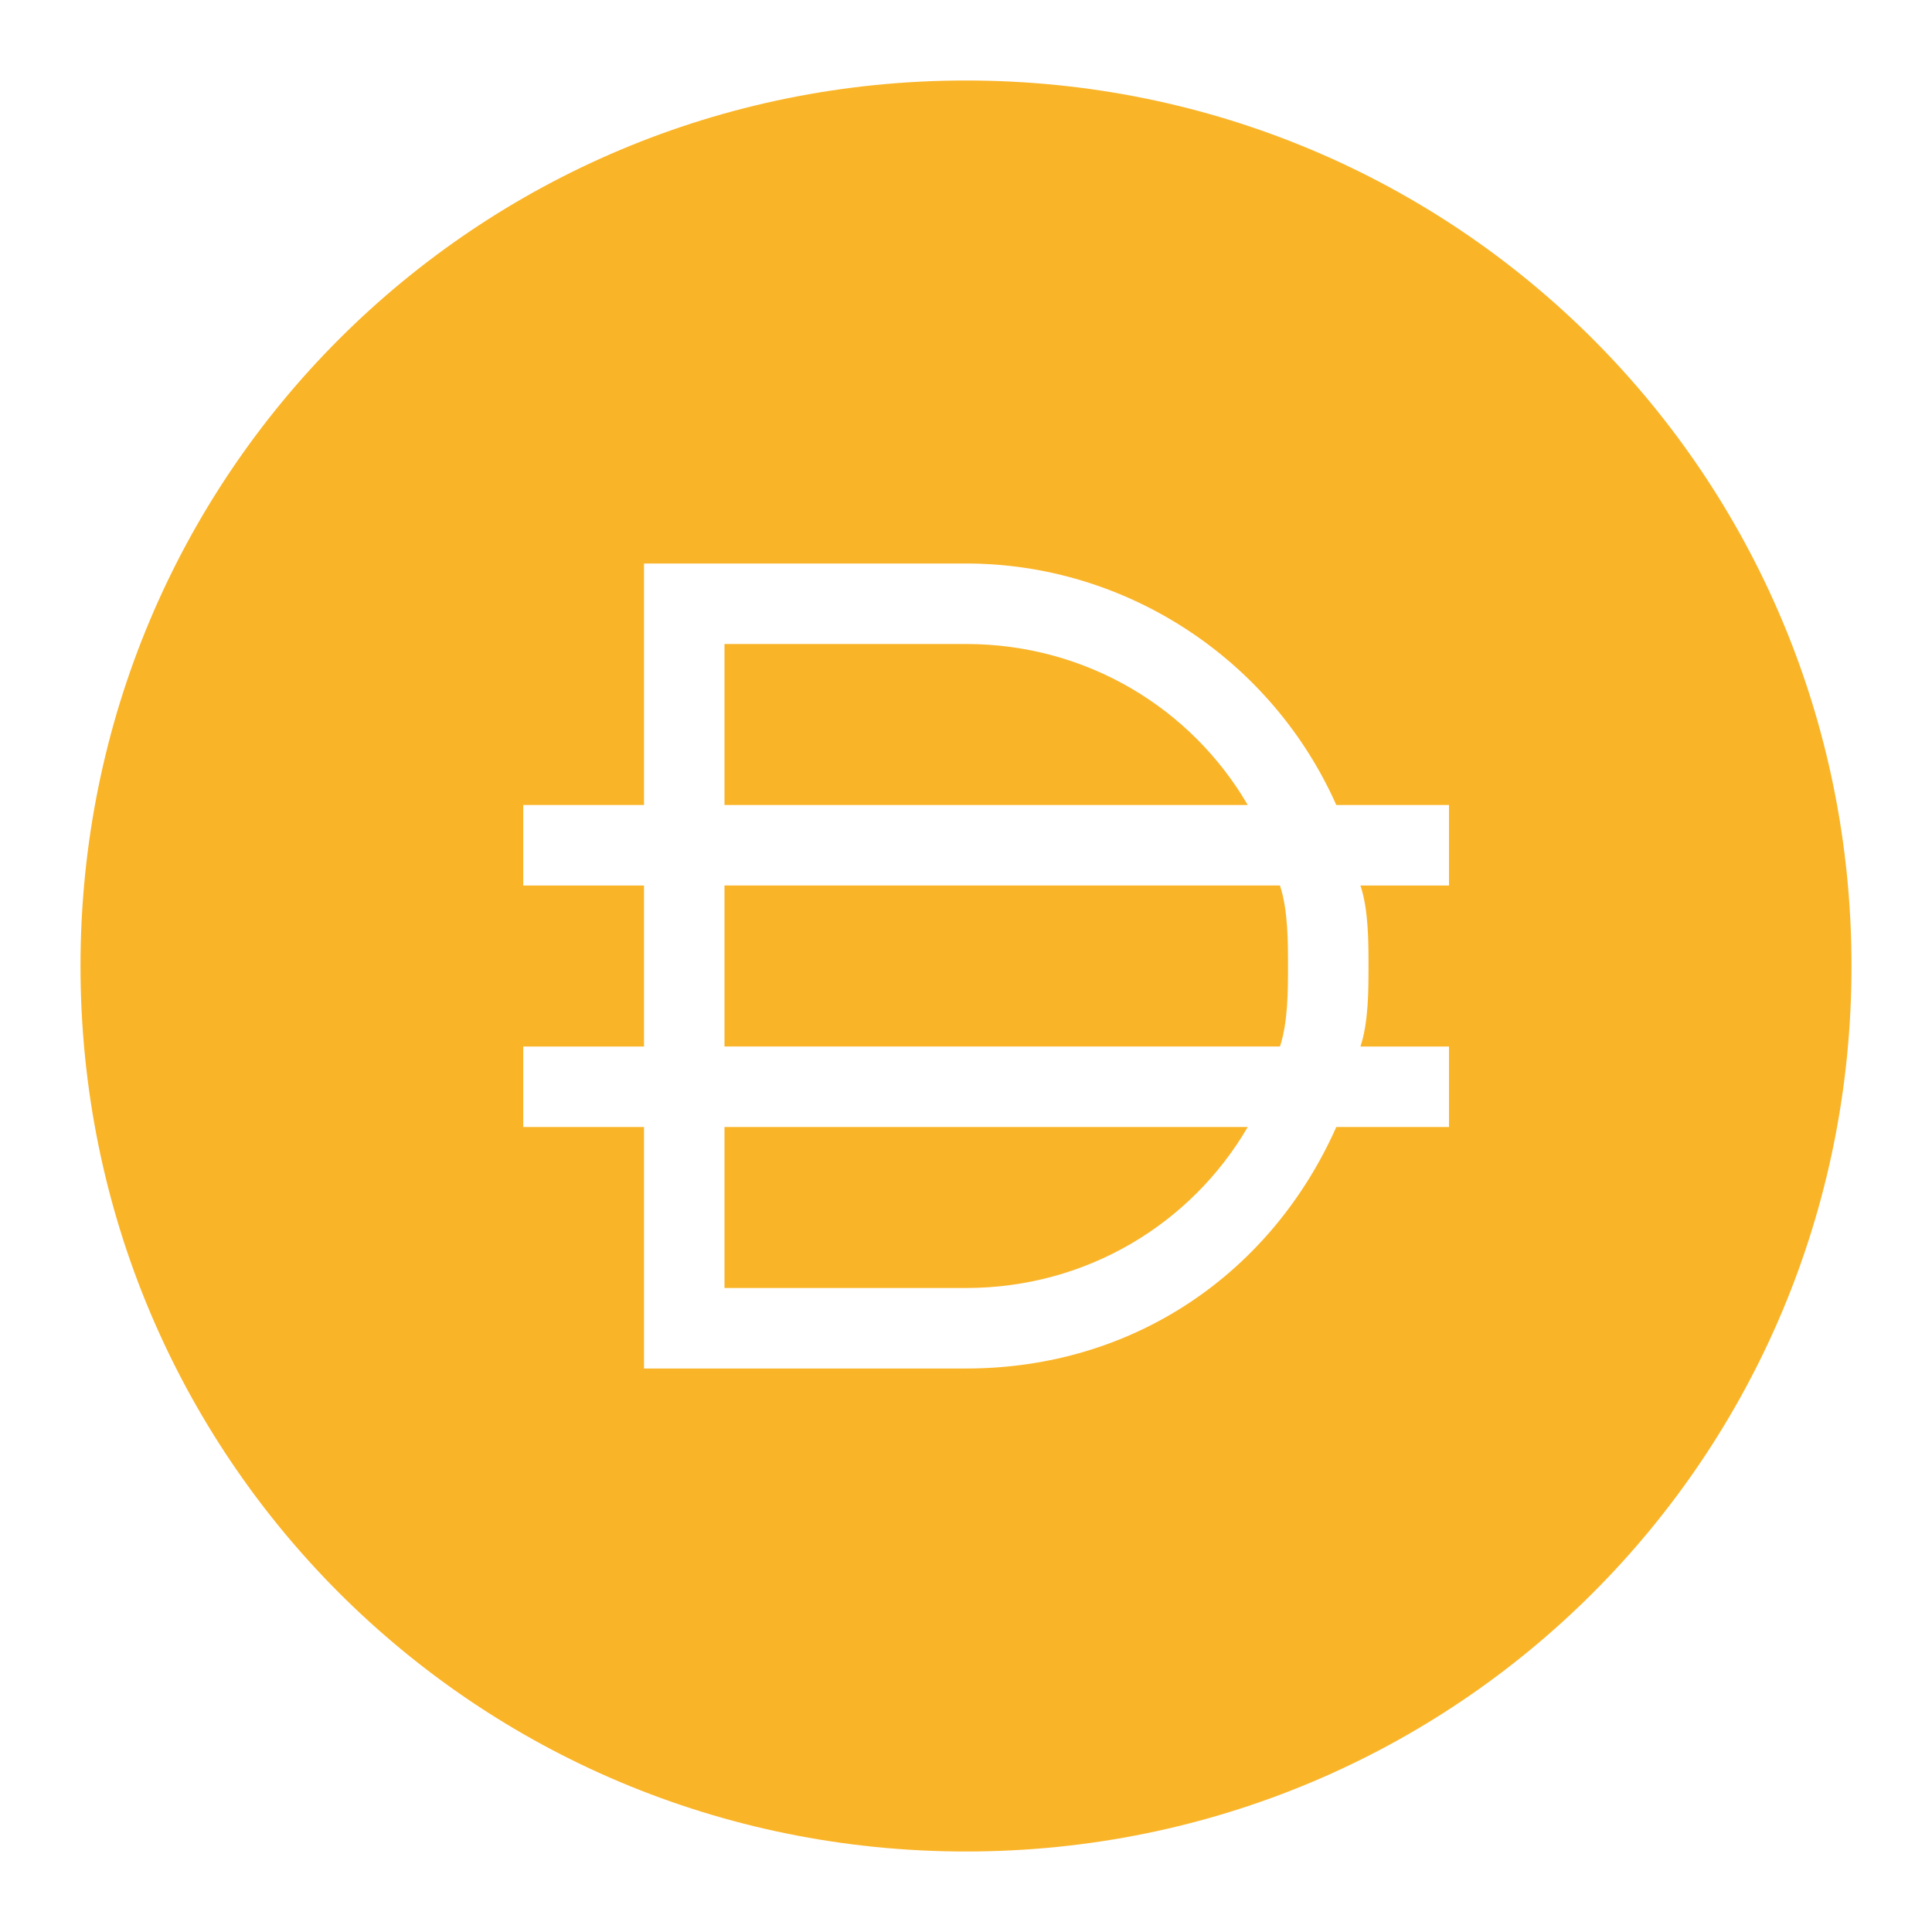
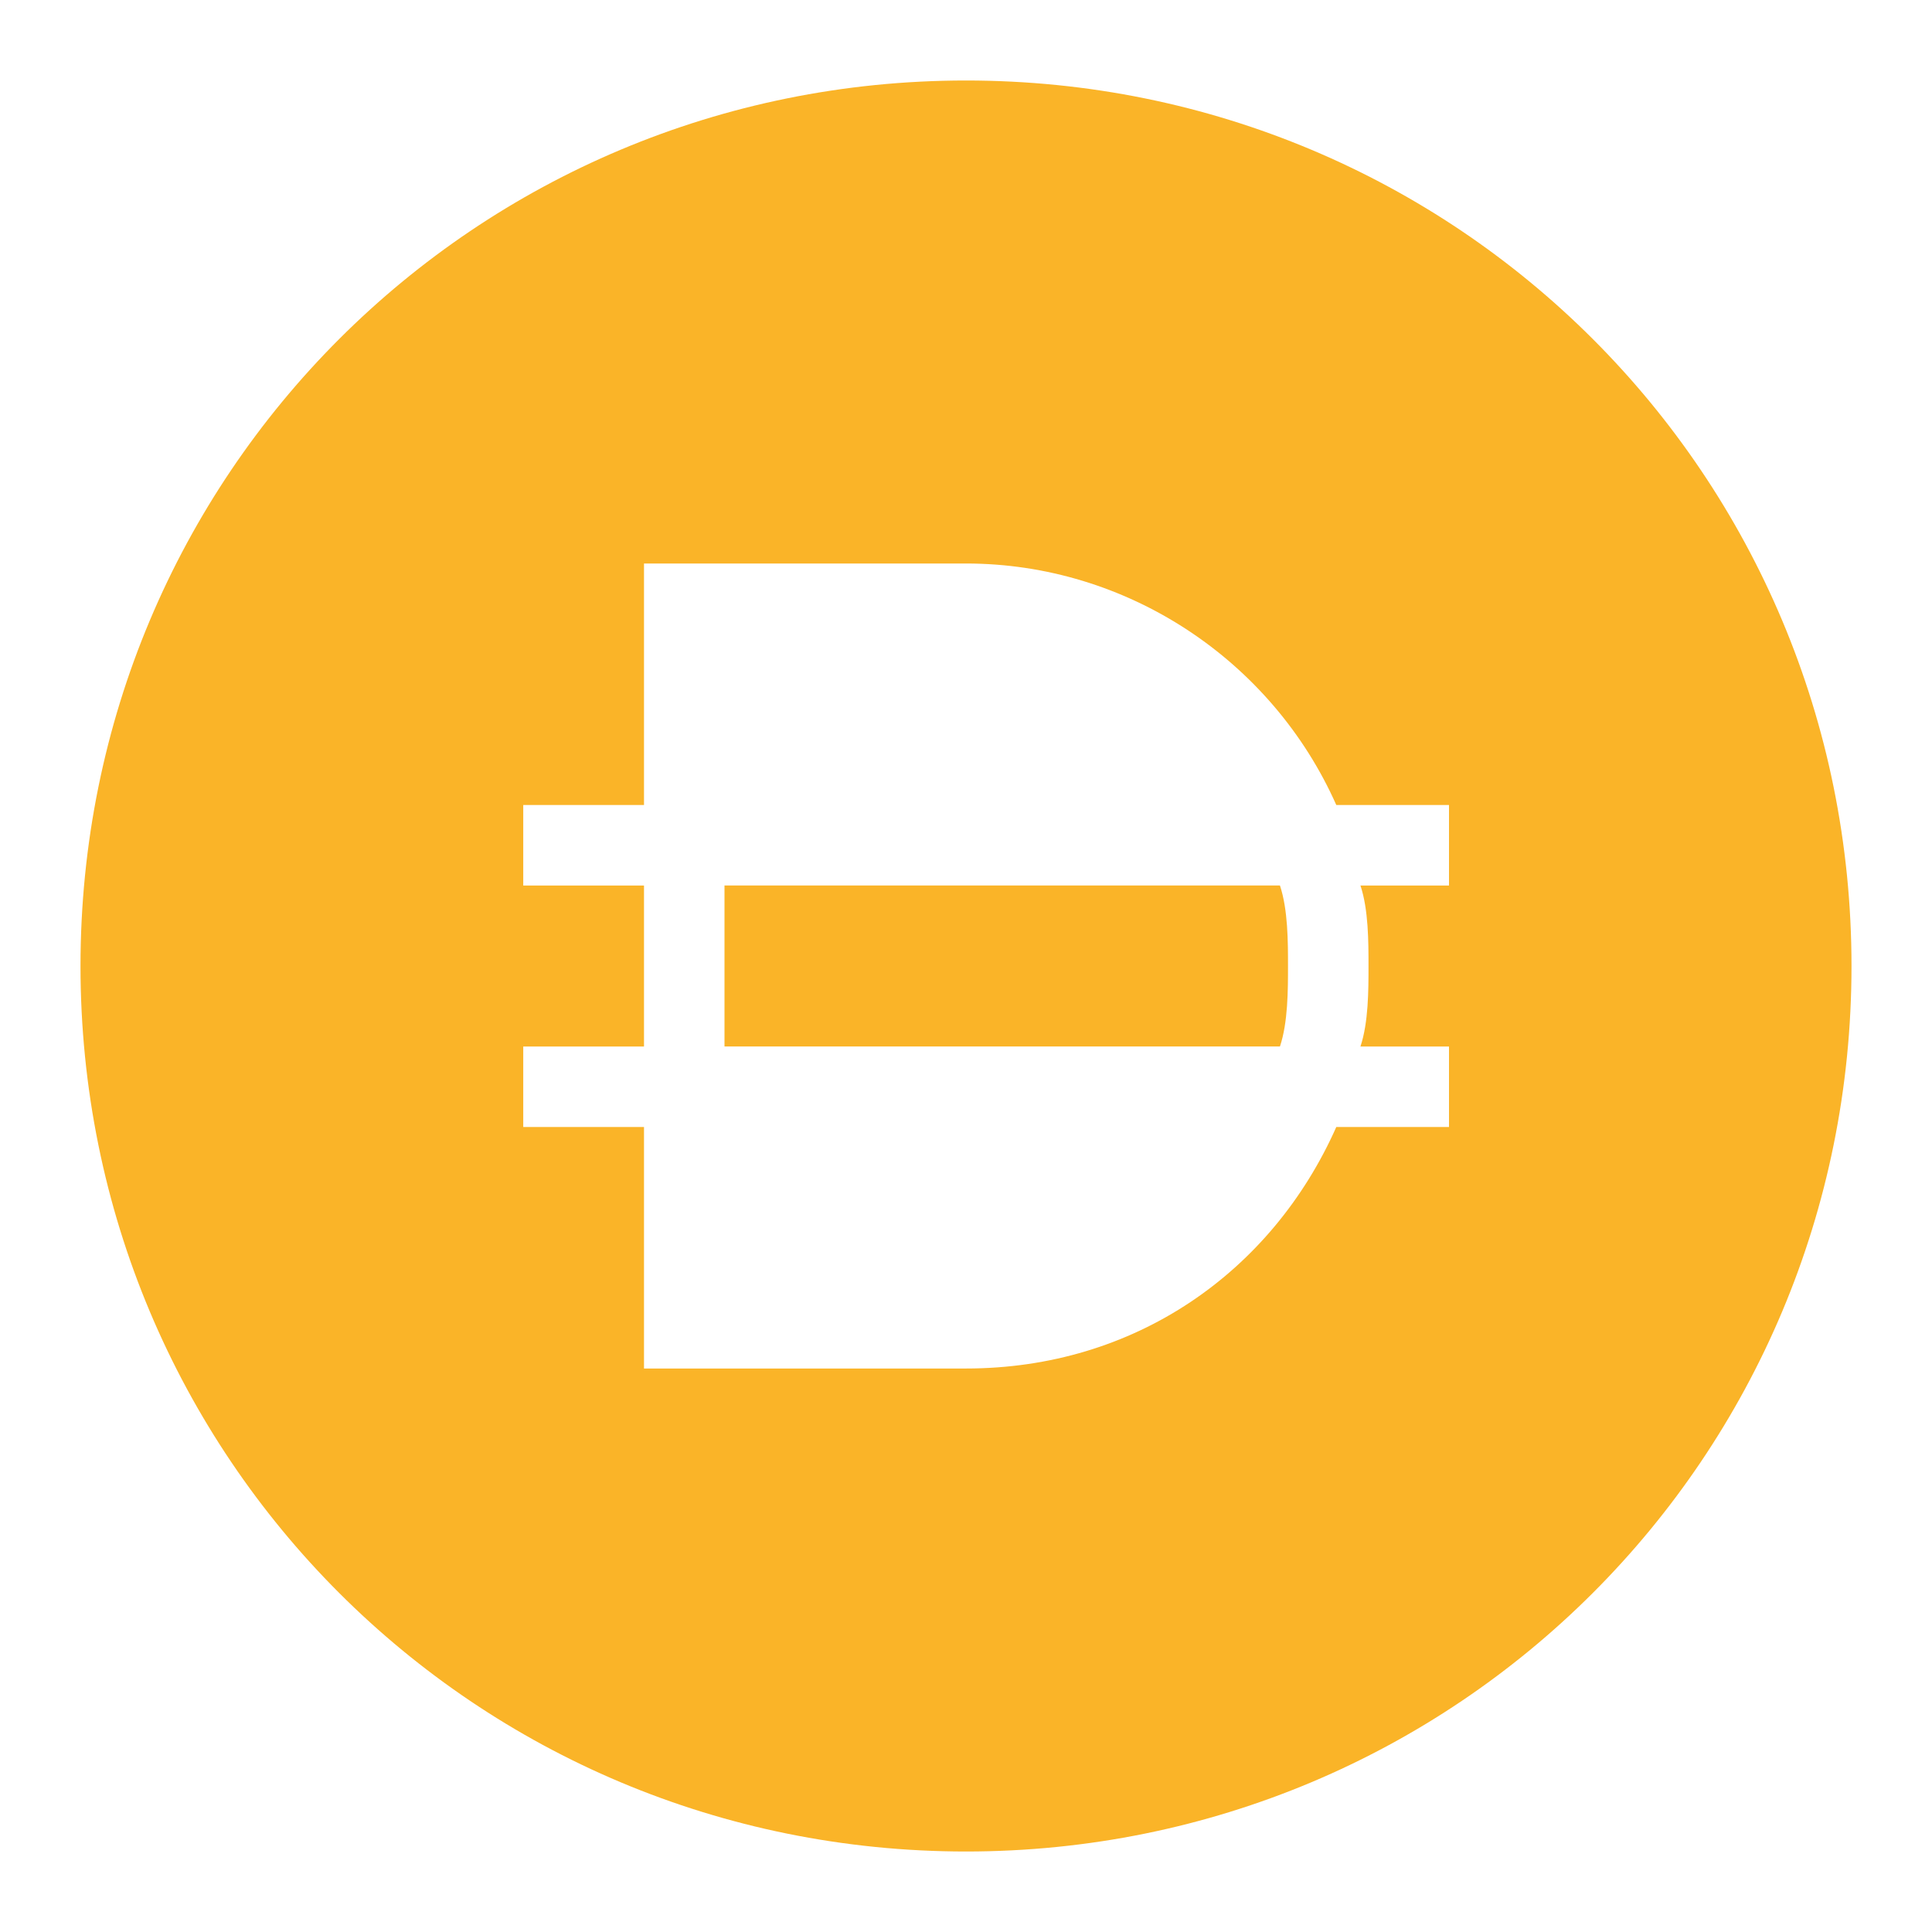
<svg xmlns="http://www.w3.org/2000/svg" id="Layer_1" enable-background="new 0 0 24 24" viewBox="0 0 24 24">
  <g fill="#fab428">
-     <path d="m9 16h3c1.5 0 2.8-.8 3.5-2h-6.5z" />
-     <path d="m12 8h-3v2h6.5c-.7-1.2-2-2-3.5-2z" />
+     <path d="m9 16h3h-6.5z" />
    <path d="m12 1c-6.1 0-11 4.9-11 11s4.9 11 11 11 11-4.9 11-11-4.9-11-11-11zm6 10h-1.1c.1.3.1.7.1 1s0 .7-.1 1h1.1v1h-1.4c-.8 1.8-2.5 3-4.6 3h-4v-3h-1.5v-1h1.5v-2h-1.5v-1h1.5v-3h4c2 0 3.8 1.2 4.6 3h1.4z" />
    <path d="m9 11v2h6.9c.1-.3.1-.7.1-1s0-.7-.1-1z" />
  </g>
</svg>